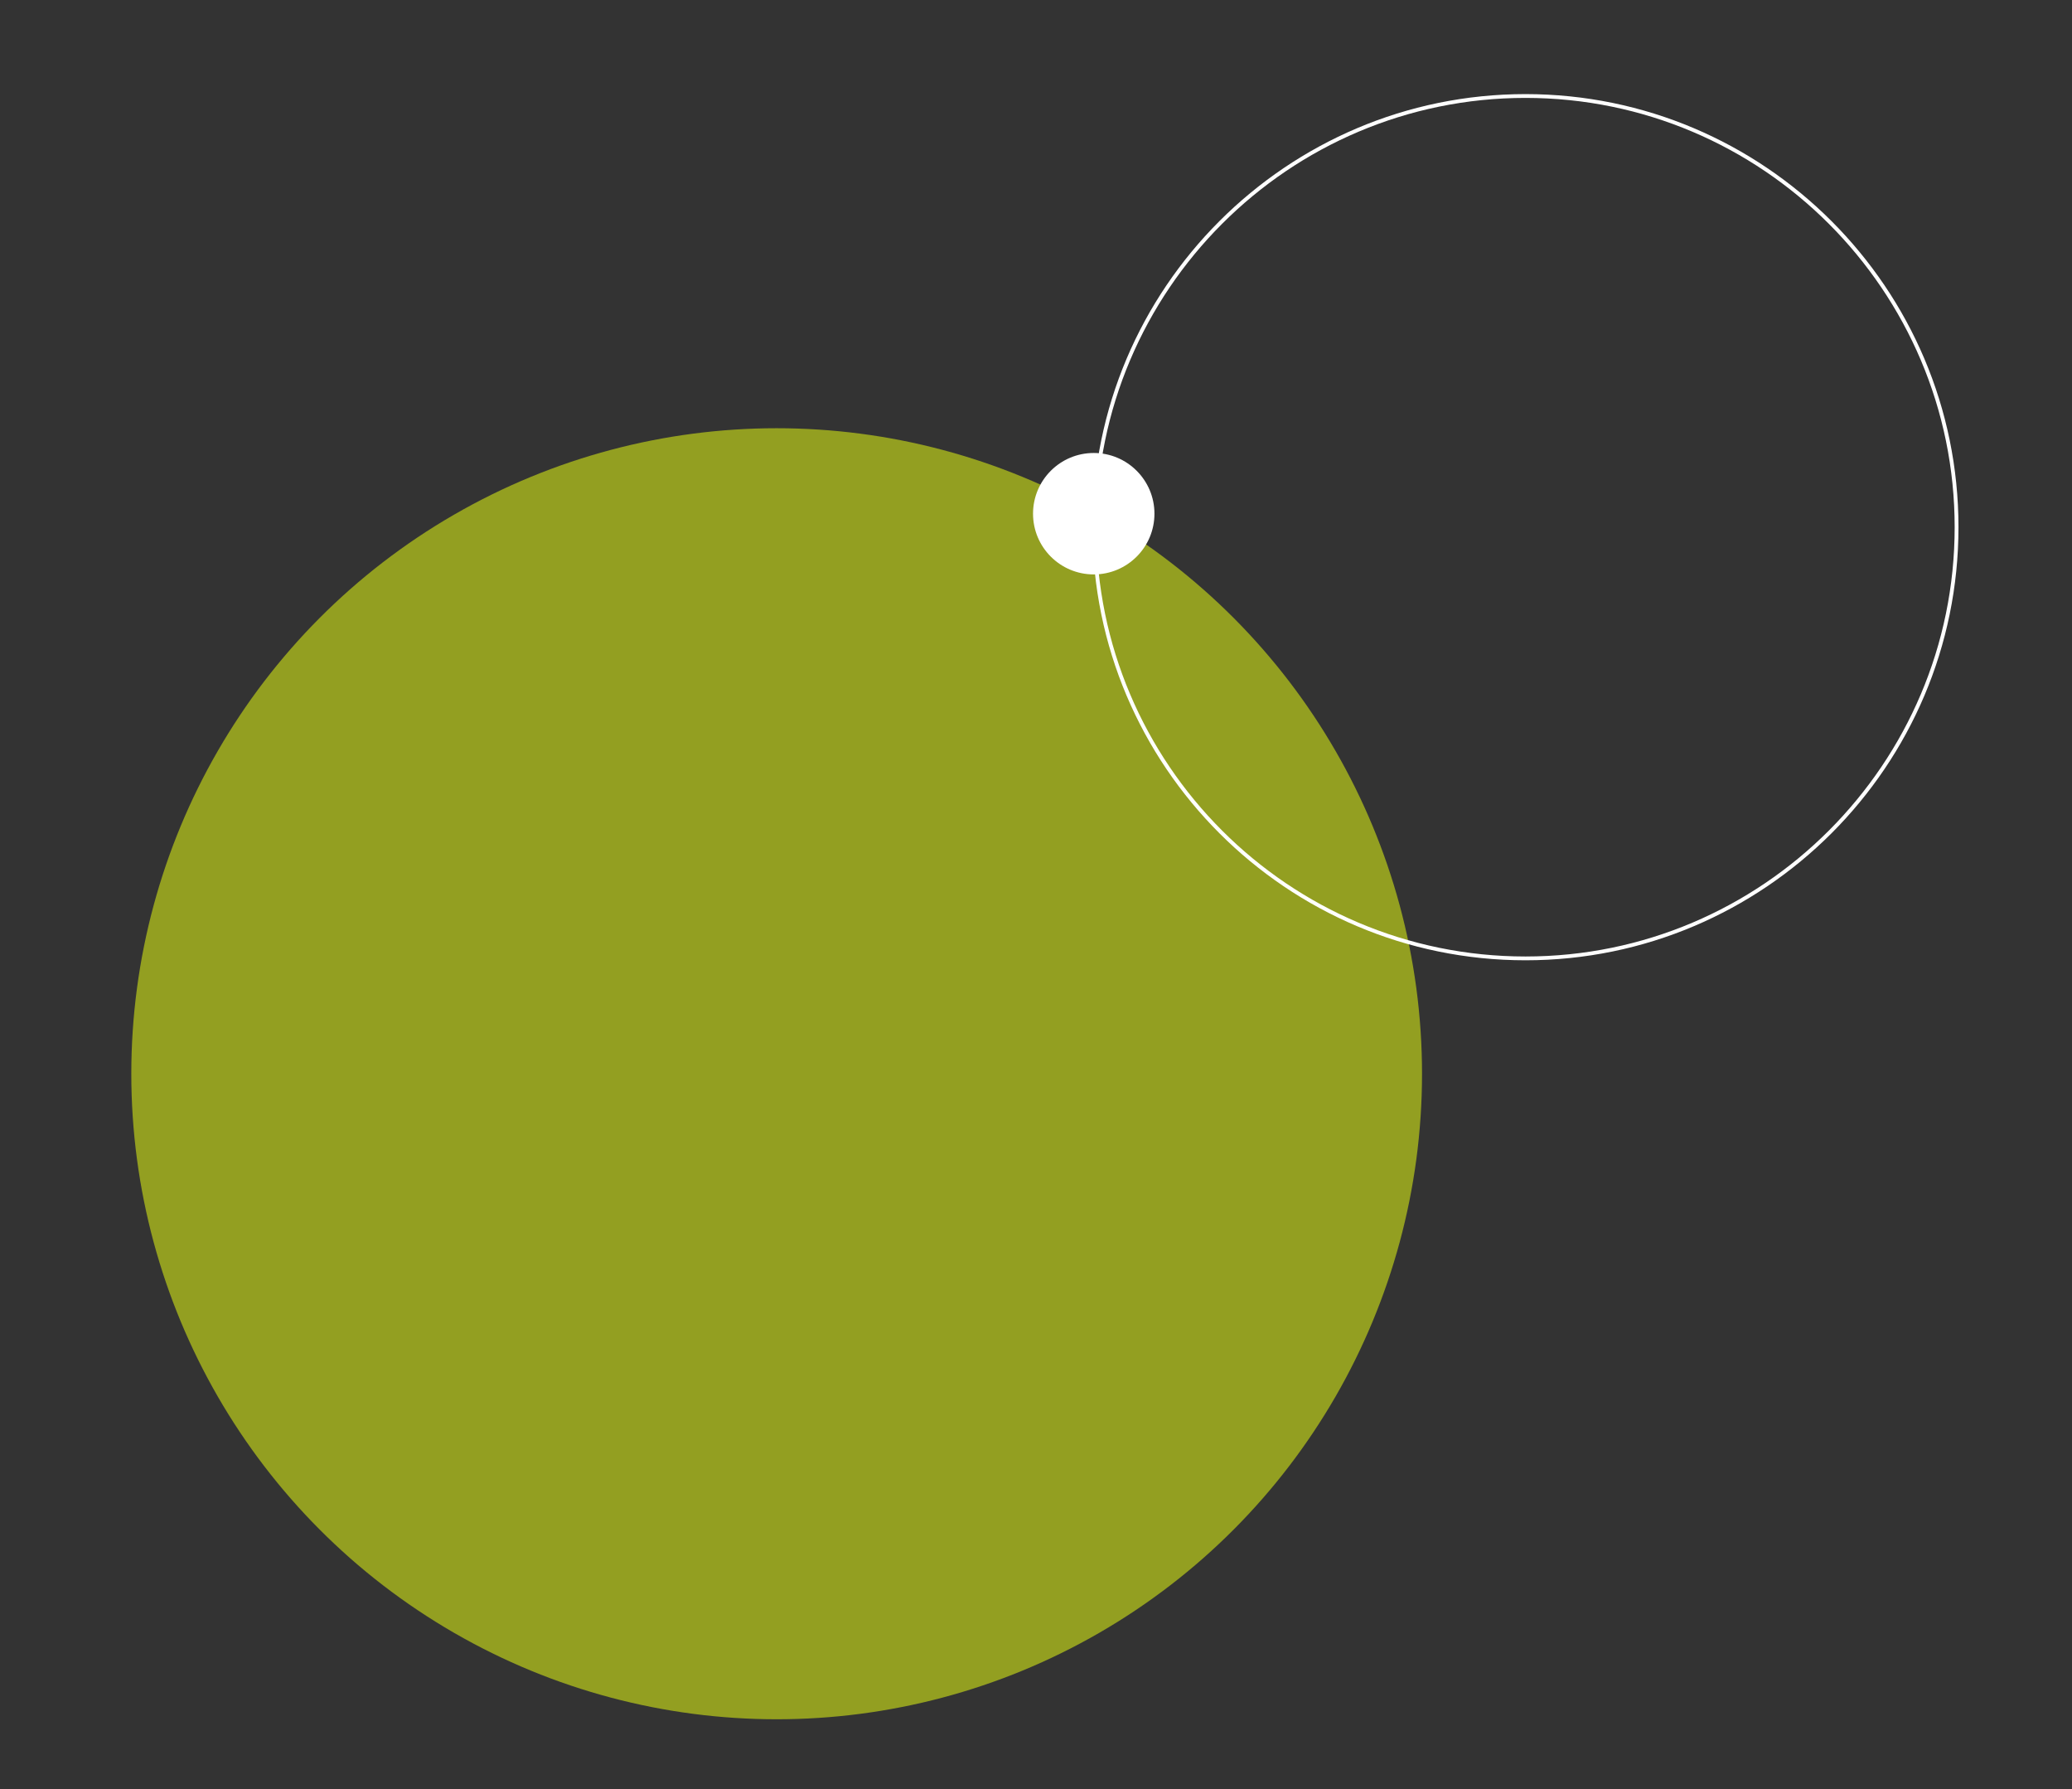
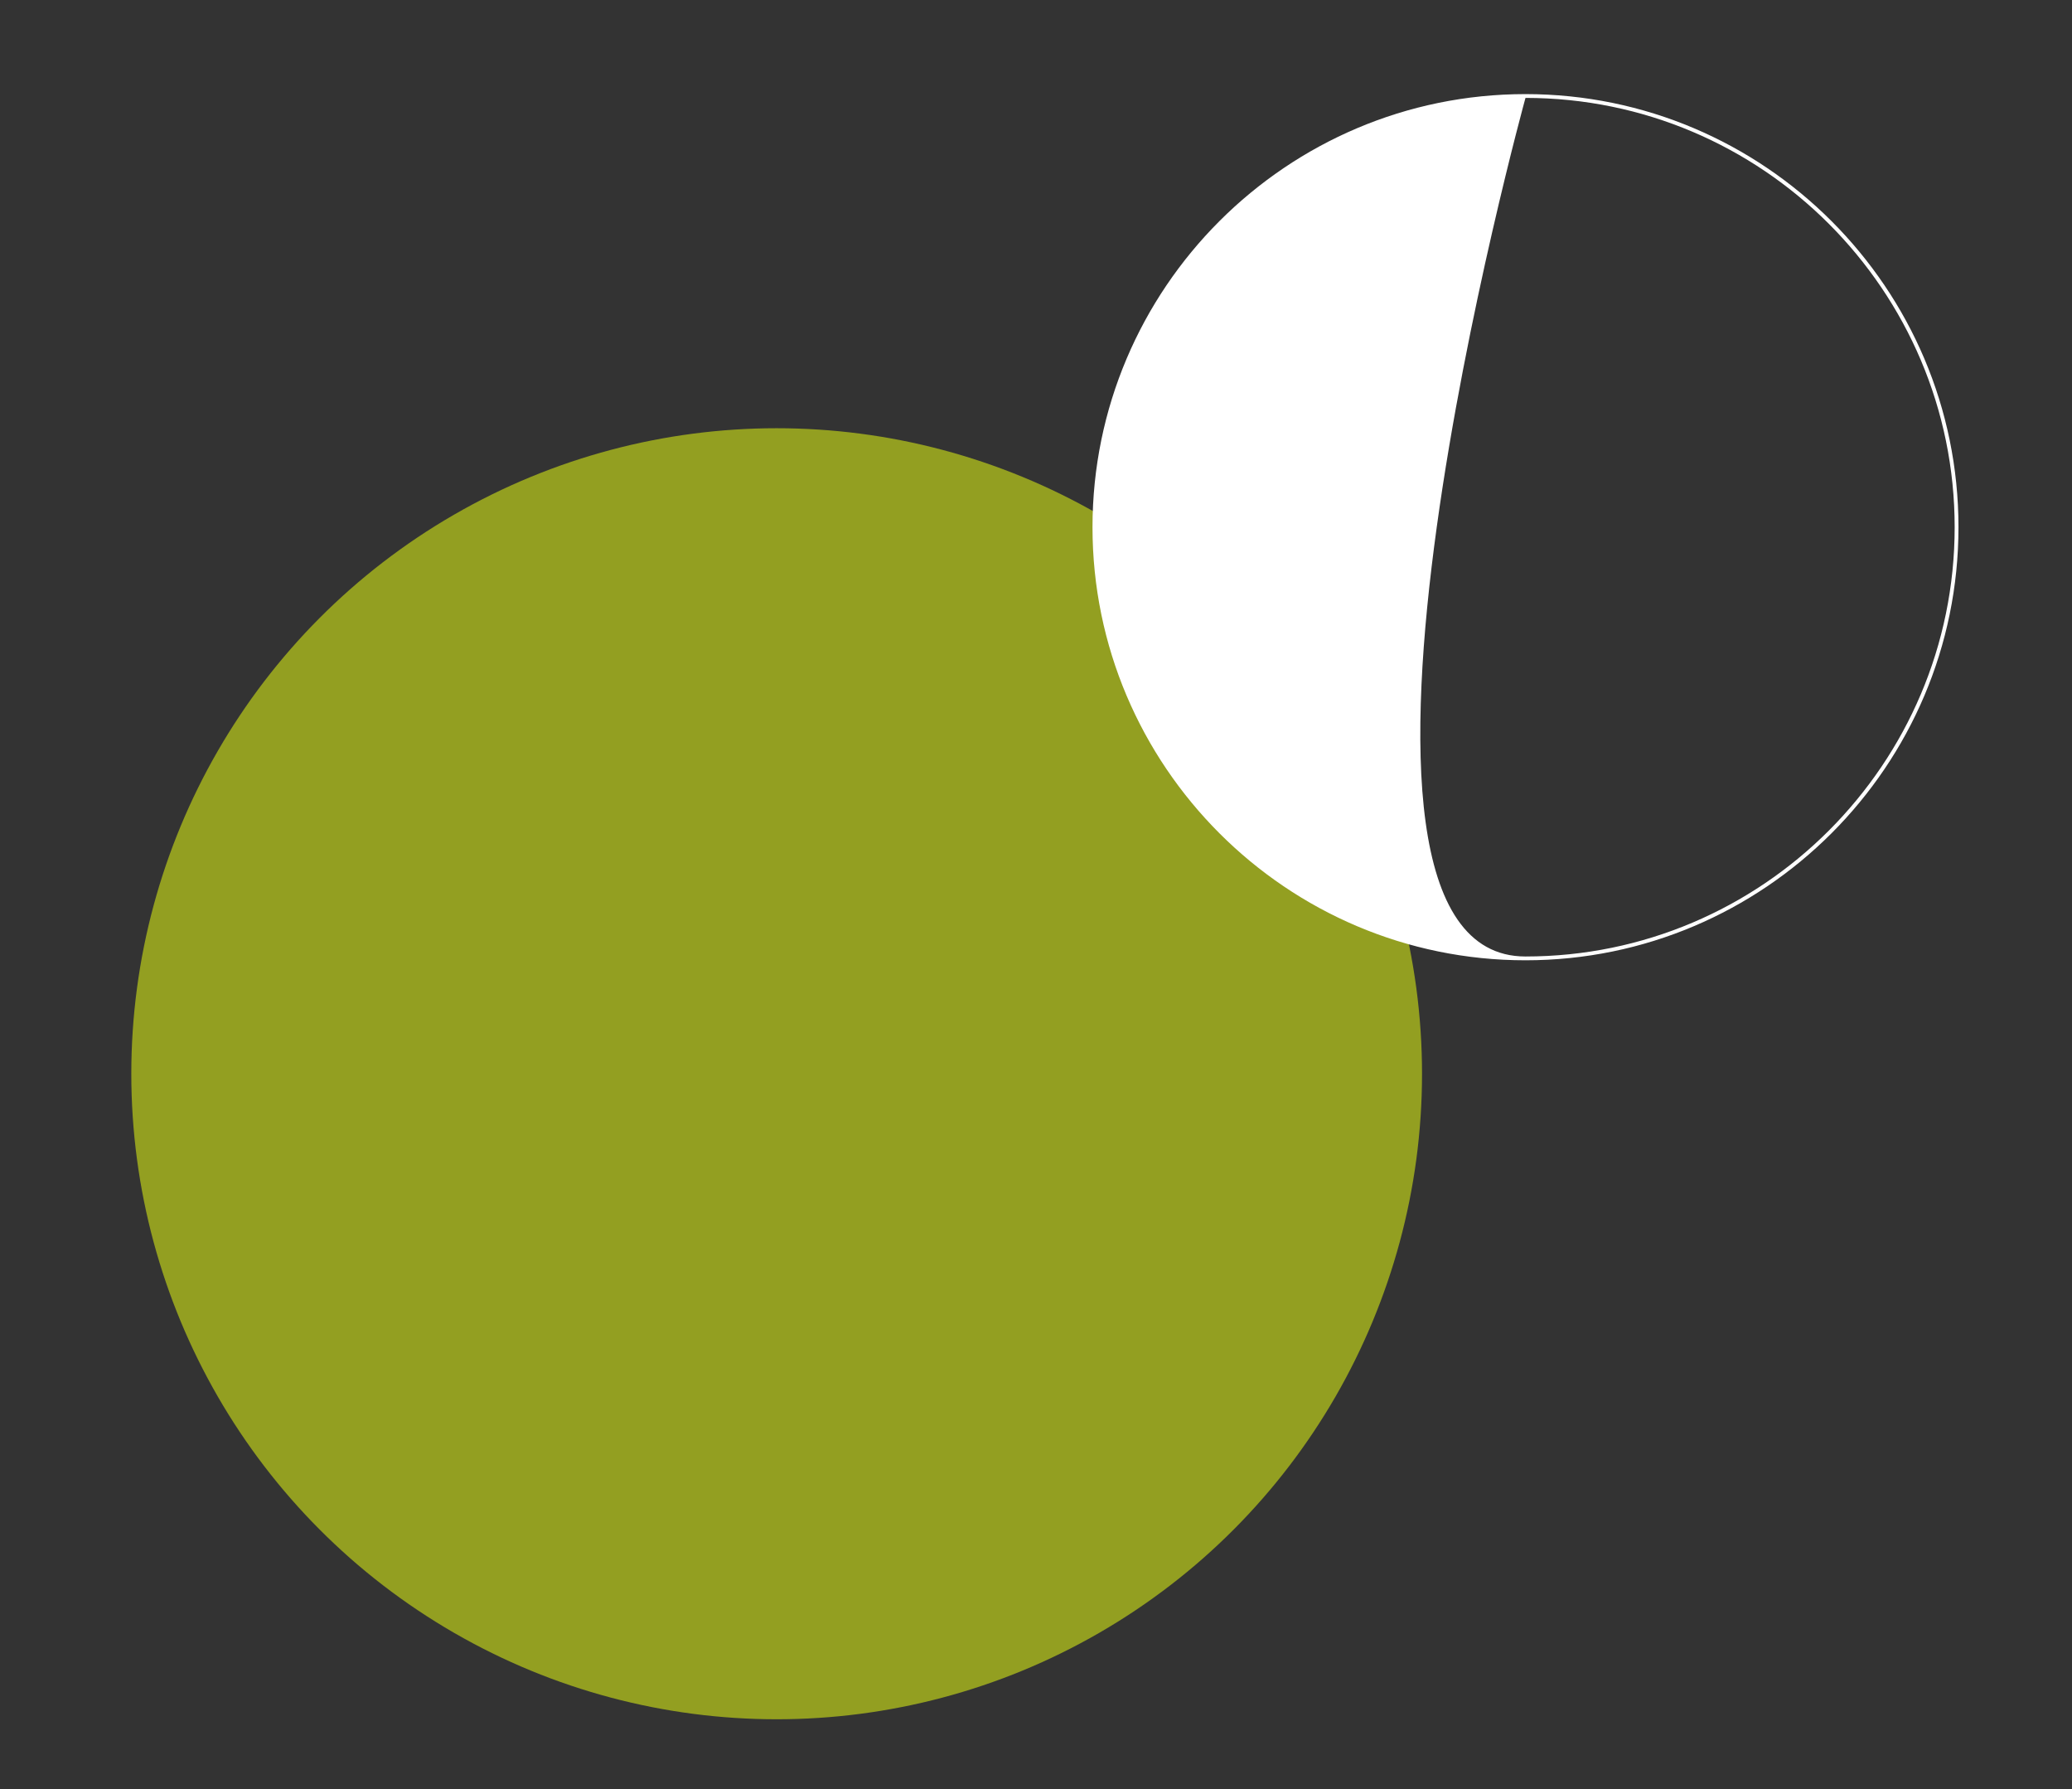
<svg xmlns="http://www.w3.org/2000/svg" id="Laag_2" data-name="Laag 2" viewBox="0 0 817.1 705.37">
  <rect x="0" y="0" width="817.1" height="705.37" fill="#333333" stroke="none" />
  <defs>
    <style>.cls-1{fill:#9eab1f;opacity:0.9;}.cls-2{fill:#fff;}</style>
  </defs>
  <circle class="cls-1" cx="306.28" cy="423.33" r="254.5" />
-   <path class="cls-2" d="M601.58,378.6c-94.16,0-170.75-76.6-170.75-170.75S507.42,37.1,601.58,37.1s170.75,76.6,170.75,170.75S695.73,378.6,601.58,378.6Zm0-340c-93.33,0-169.25,75.92-169.25,169.25S508.25,377.1,601.58,377.1s169.25-75.93,169.25-169.25S694.9,38.6,601.58,38.6Z" />
-   <circle class="cls-2" cx="431.32" cy="202.53" r="23.94" />
+   <path class="cls-2" d="M601.58,378.6c-94.16,0-170.75-76.6-170.75-170.75S507.42,37.1,601.58,37.1s170.75,76.6,170.75,170.75S695.73,378.6,601.58,378.6Zm0-340S508.25,377.1,601.58,377.1s169.25-75.93,169.25-169.25S694.9,38.6,601.58,38.6Z" />
</svg>